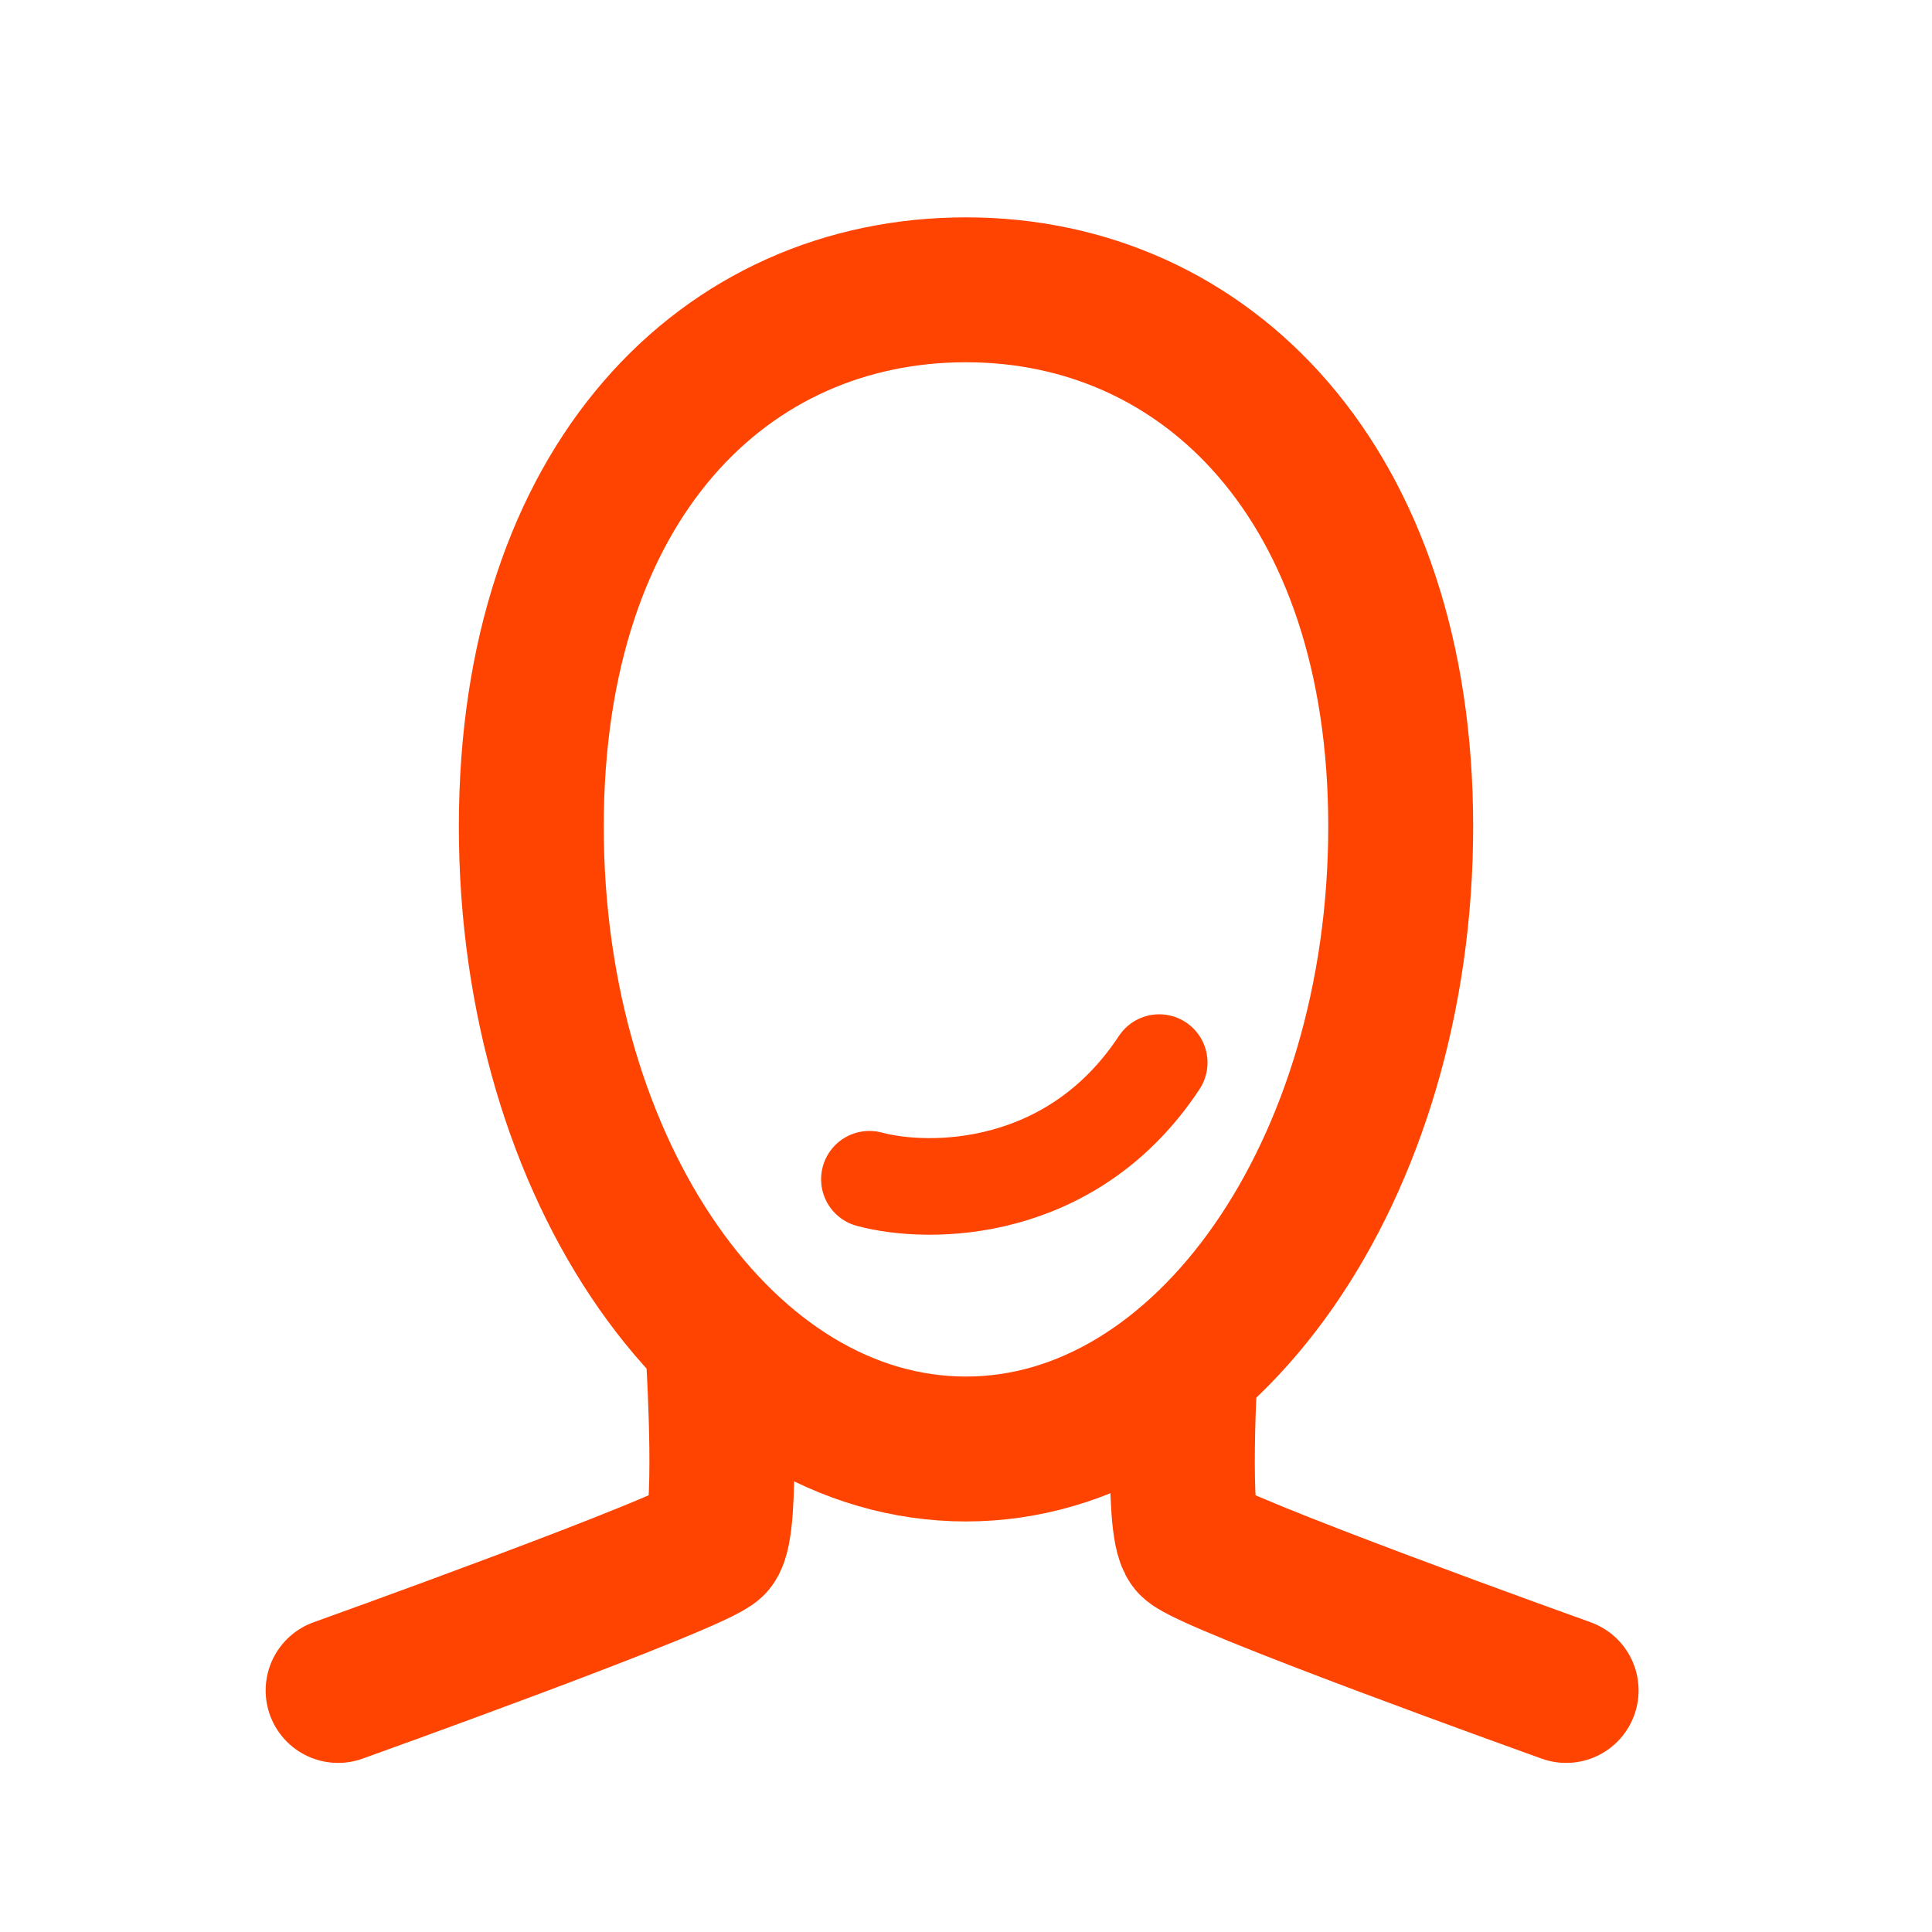
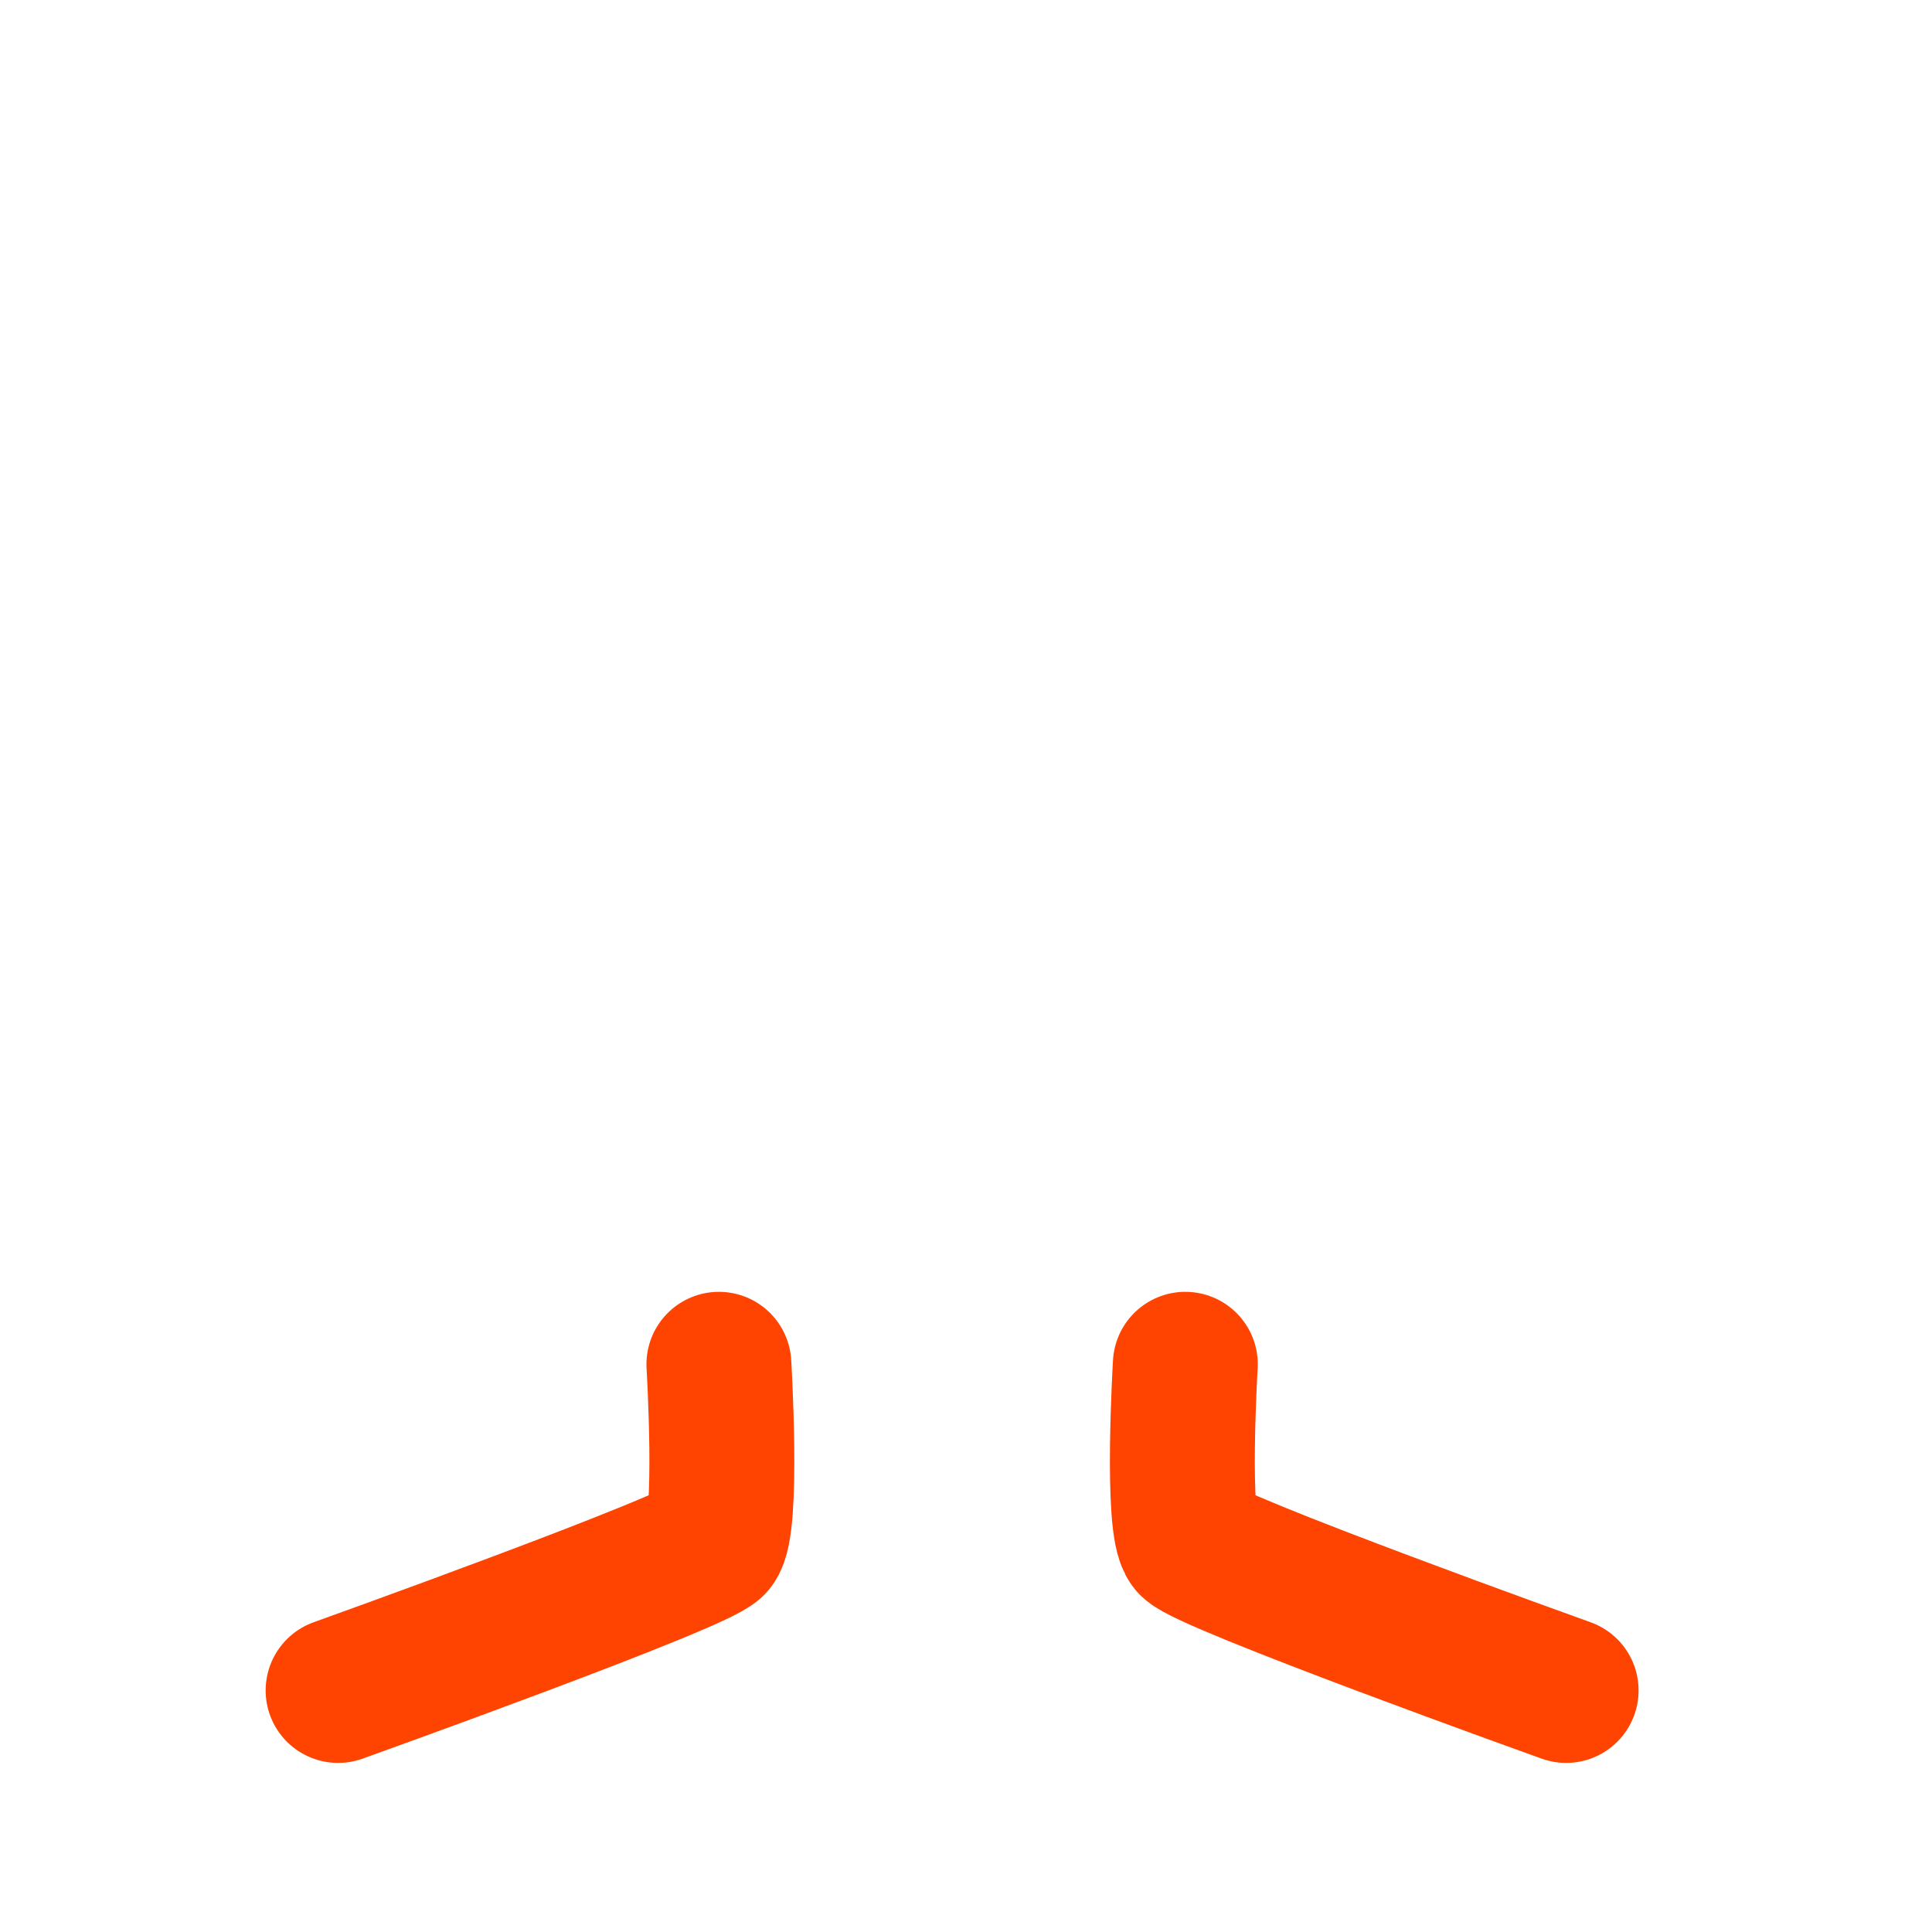
<svg xmlns="http://www.w3.org/2000/svg" width="40" height="40" viewBox="0 0 40 40" fill="none">
  <path d="M14.884 28.246C14.884 28.246 15.083 31.581 14.764 31.956C14.446 32.331 7 34.999 7 34.999" stroke="#FF4300" stroke-width="3" stroke-miterlimit="10" stroke-linecap="round" stroke-linejoin="round" />
  <path d="M24.541 28.246C24.541 28.246 24.342 31.581 24.66 31.956C24.979 32.331 32.425 34.999 32.425 34.999" stroke="#FF4300" stroke-width="3" stroke-miterlimit="10" stroke-linecap="round" stroke-linejoin="round" />
-   <path d="M29 17.113C29 24.207 24.981 30 20 30C15.019 30 11 24.266 11 17.113C11 9.961 15.019 6 20 6C24.981 6 29 10.02 29 17.113Z" stroke="#FF4300" stroke-width="3" stroke-miterlimit="10" stroke-linecap="round" stroke-linejoin="round" />
-   <path d="M18 24.415C19.249 24.75 22.197 24.735 24 22" stroke="#FF4300" stroke-width="2" stroke-linecap="round" />
</svg>